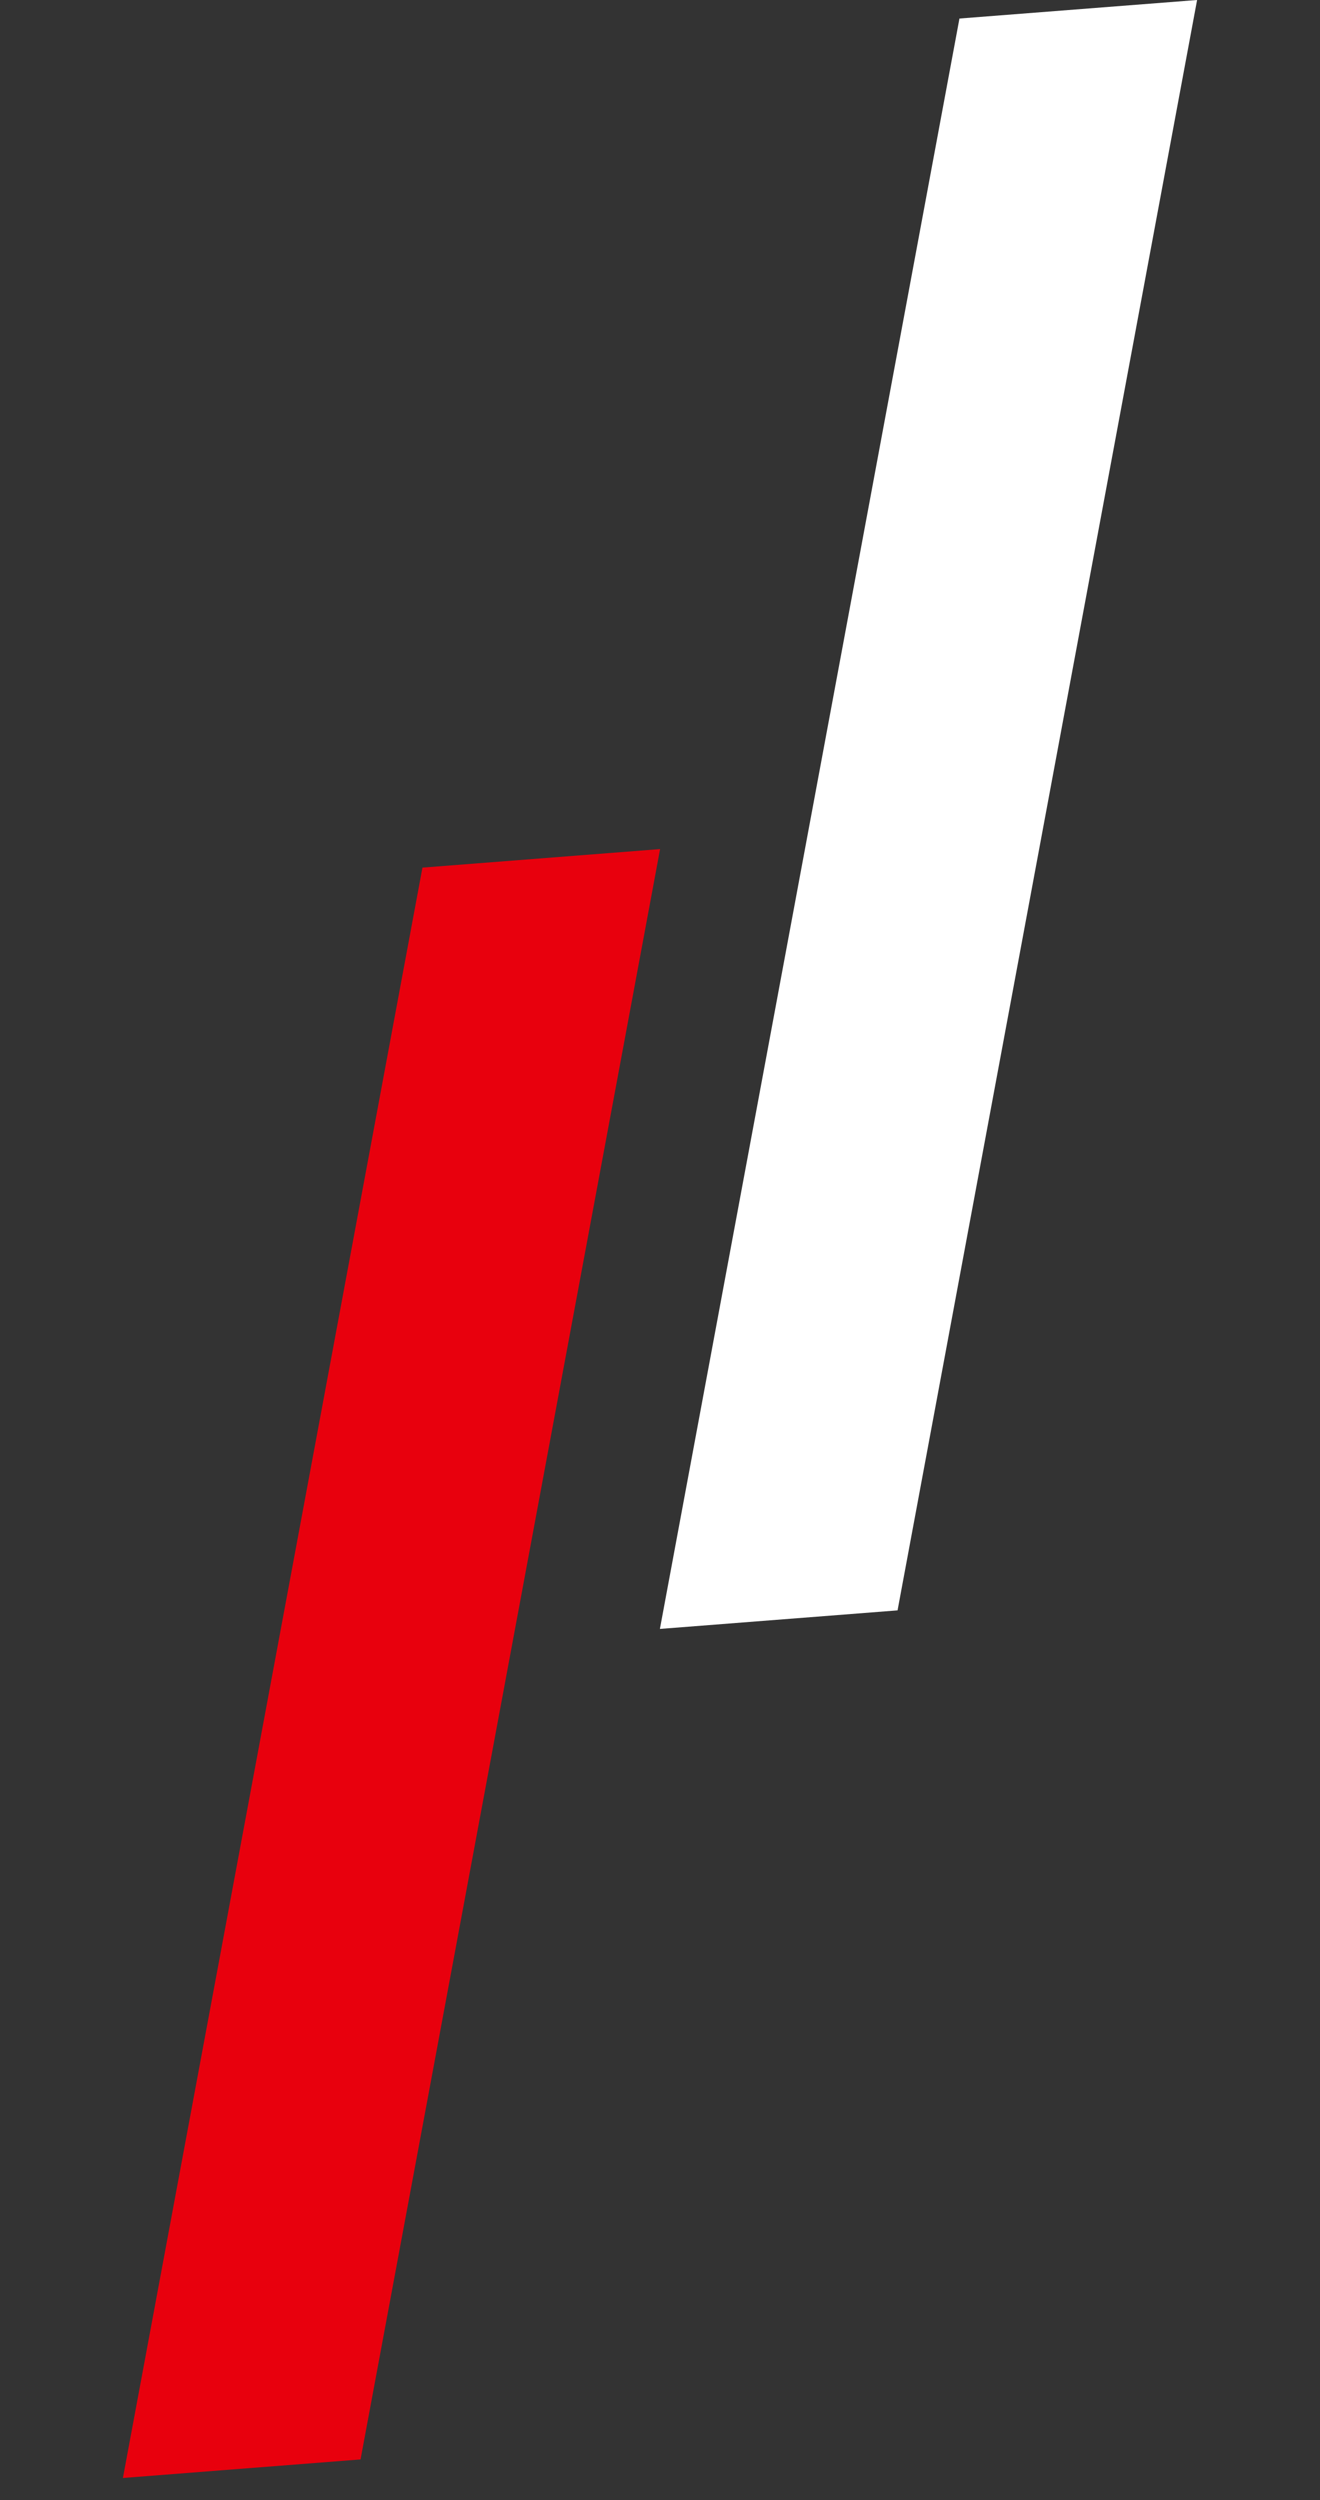
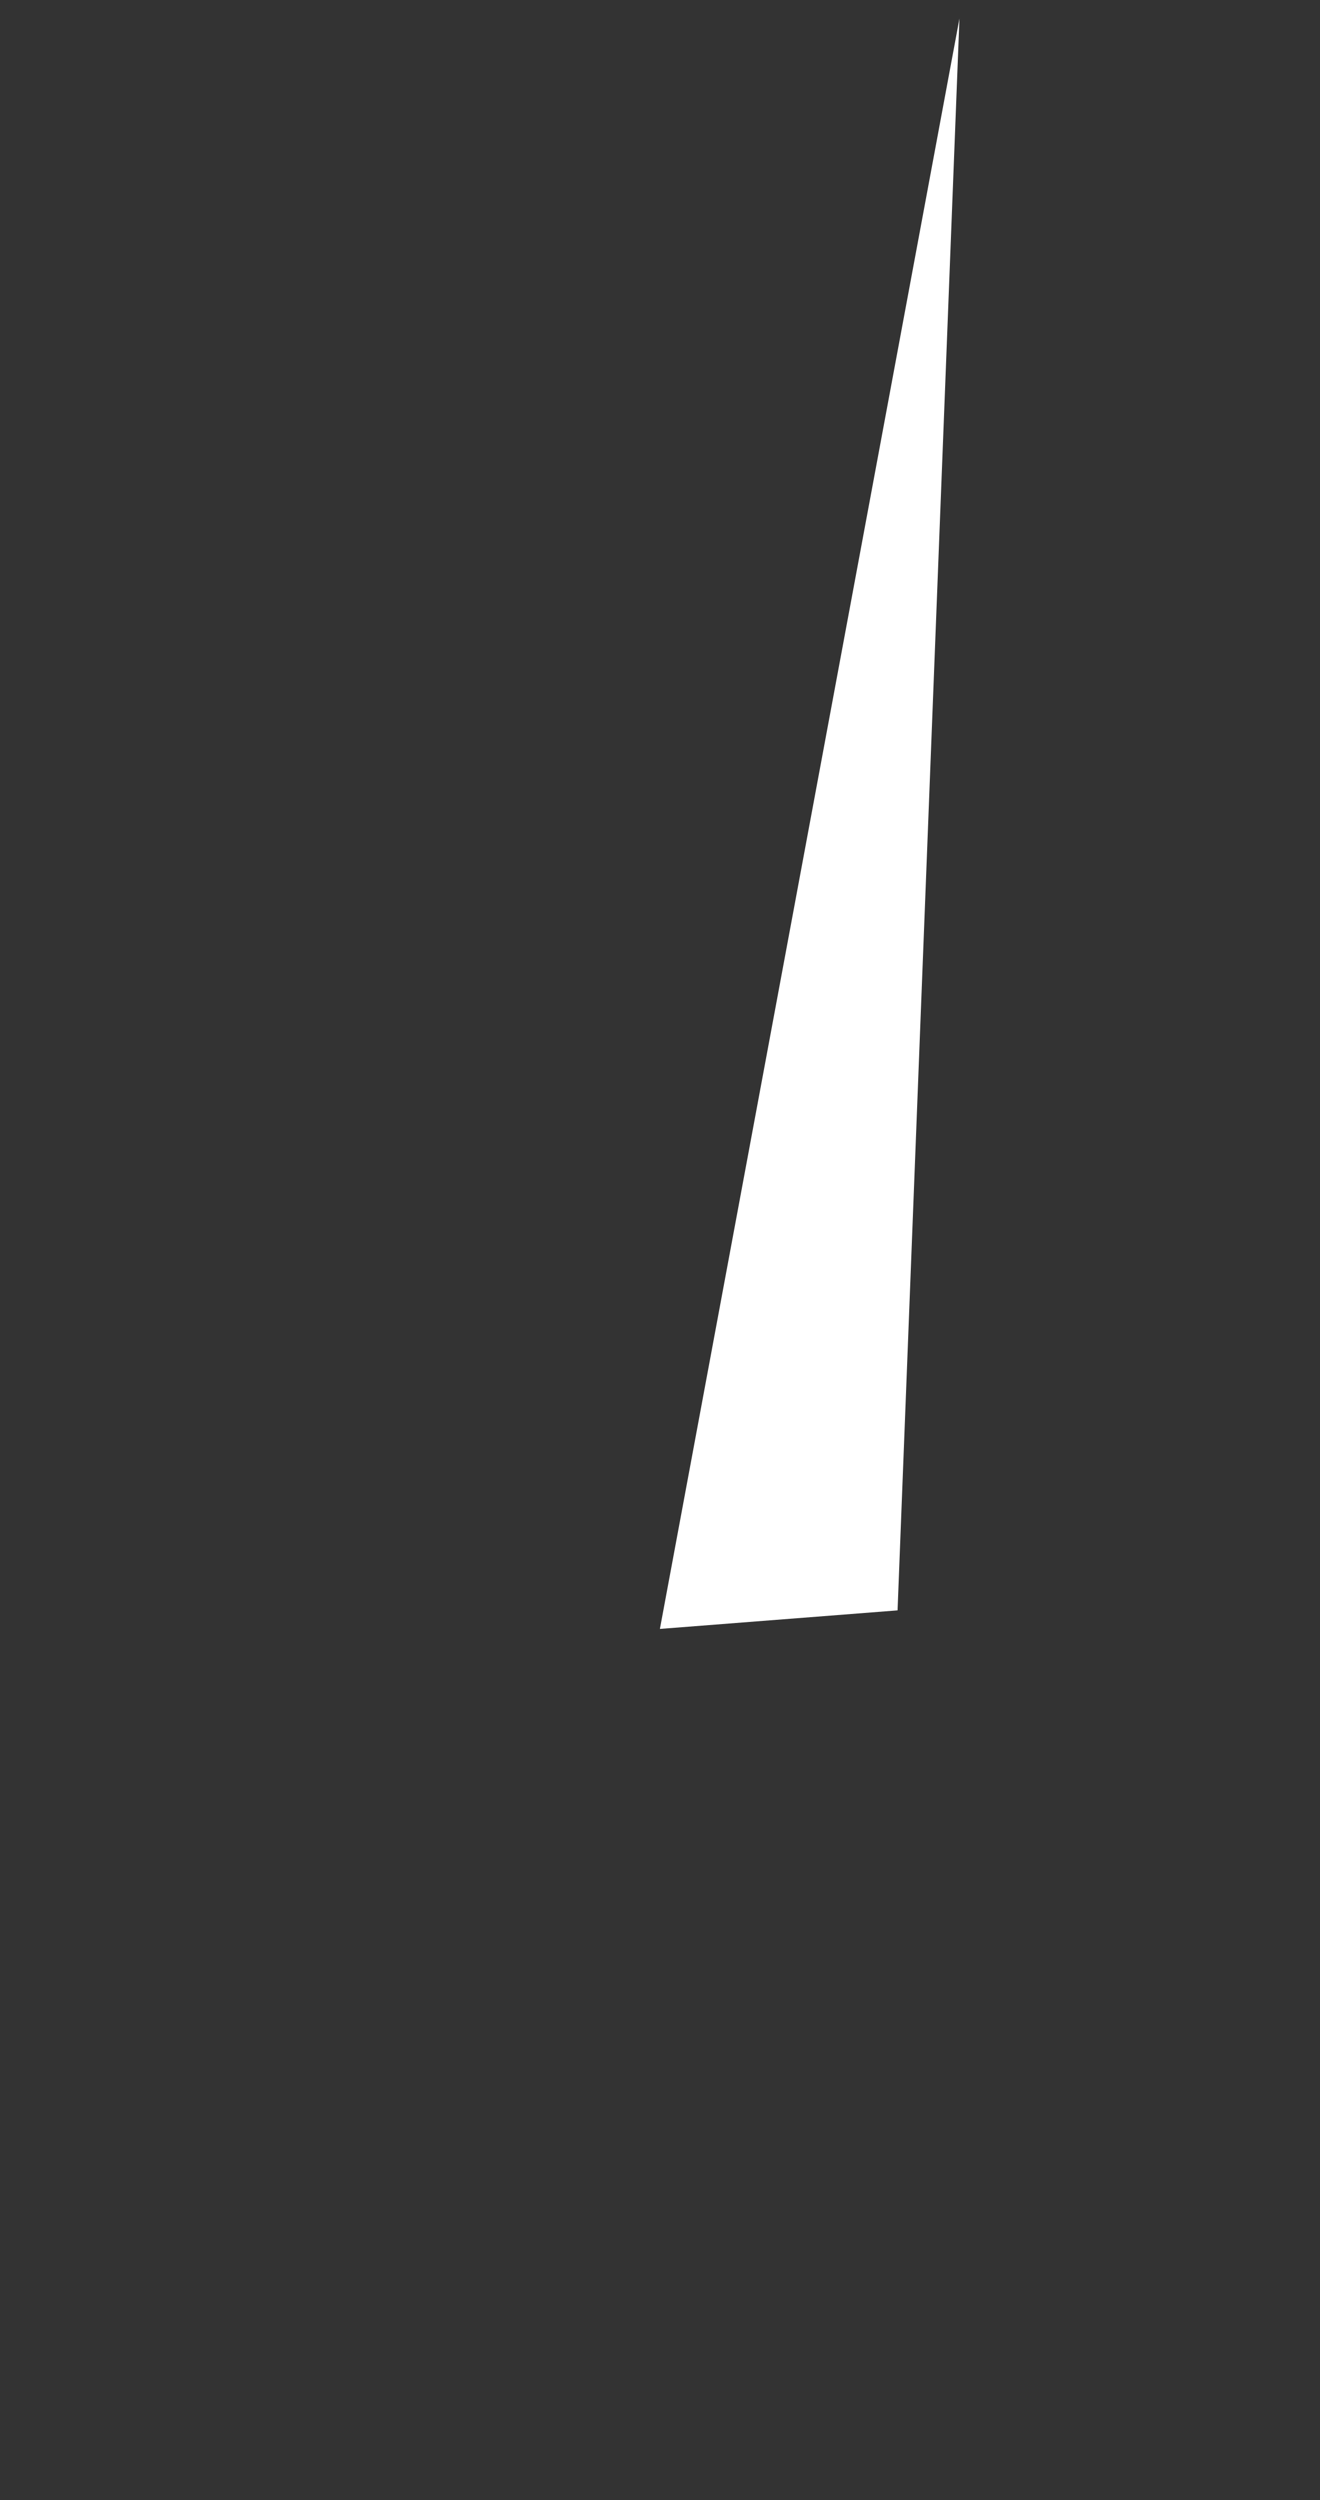
<svg xmlns="http://www.w3.org/2000/svg" width="28" height="53" viewBox="0 0 28 53" fill="none">
  <rect x="0" y="0" width="28" height="53" fill="#333333" stroke="none" />
-   <path d="M13.998 34.532L19.039 34.139L25.393 -0L20.352 0.393L13.998 34.532Z" fill="white" />
+   <path d="M13.998 34.532L19.039 34.139L20.352 0.393L13.998 34.532Z" fill="white" />
  <g clip-path="url(#clip0_1013_1310)">
-     <path d="M2.607 52.532L7.648 52.139L14.002 18L8.961 18.393L2.607 52.532Z" fill="#E8000D" />
-   </g>
+     </g>
  <defs>
    <clipPath id="clip0_1013_1310">
      <rect width="14.044" height="33.542" fill="white" transform="translate(0 19.091) rotate(-4.458)" />
    </clipPath>
  </defs>
</svg>